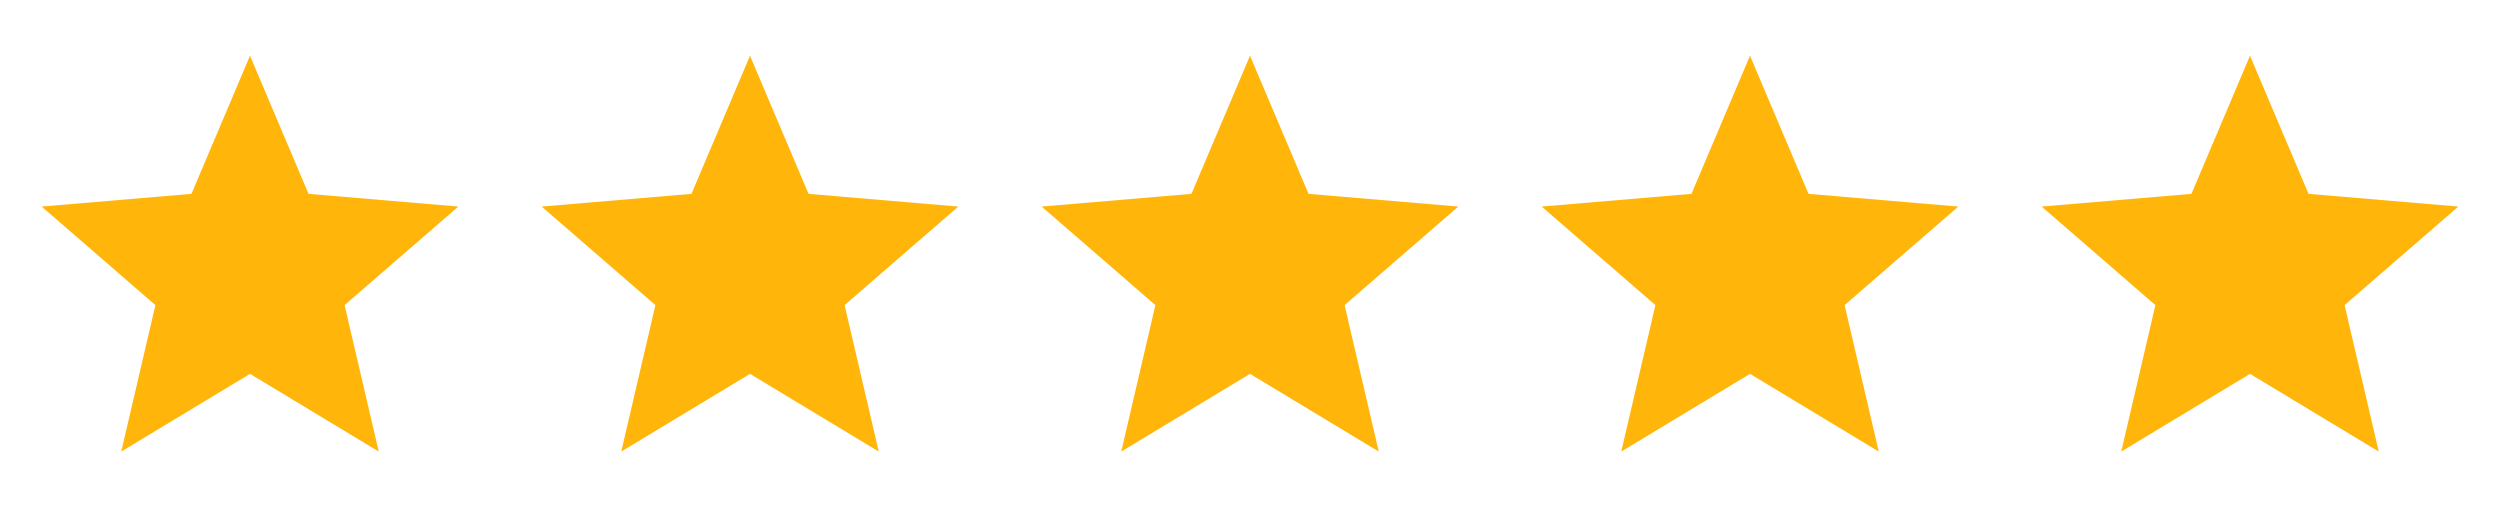
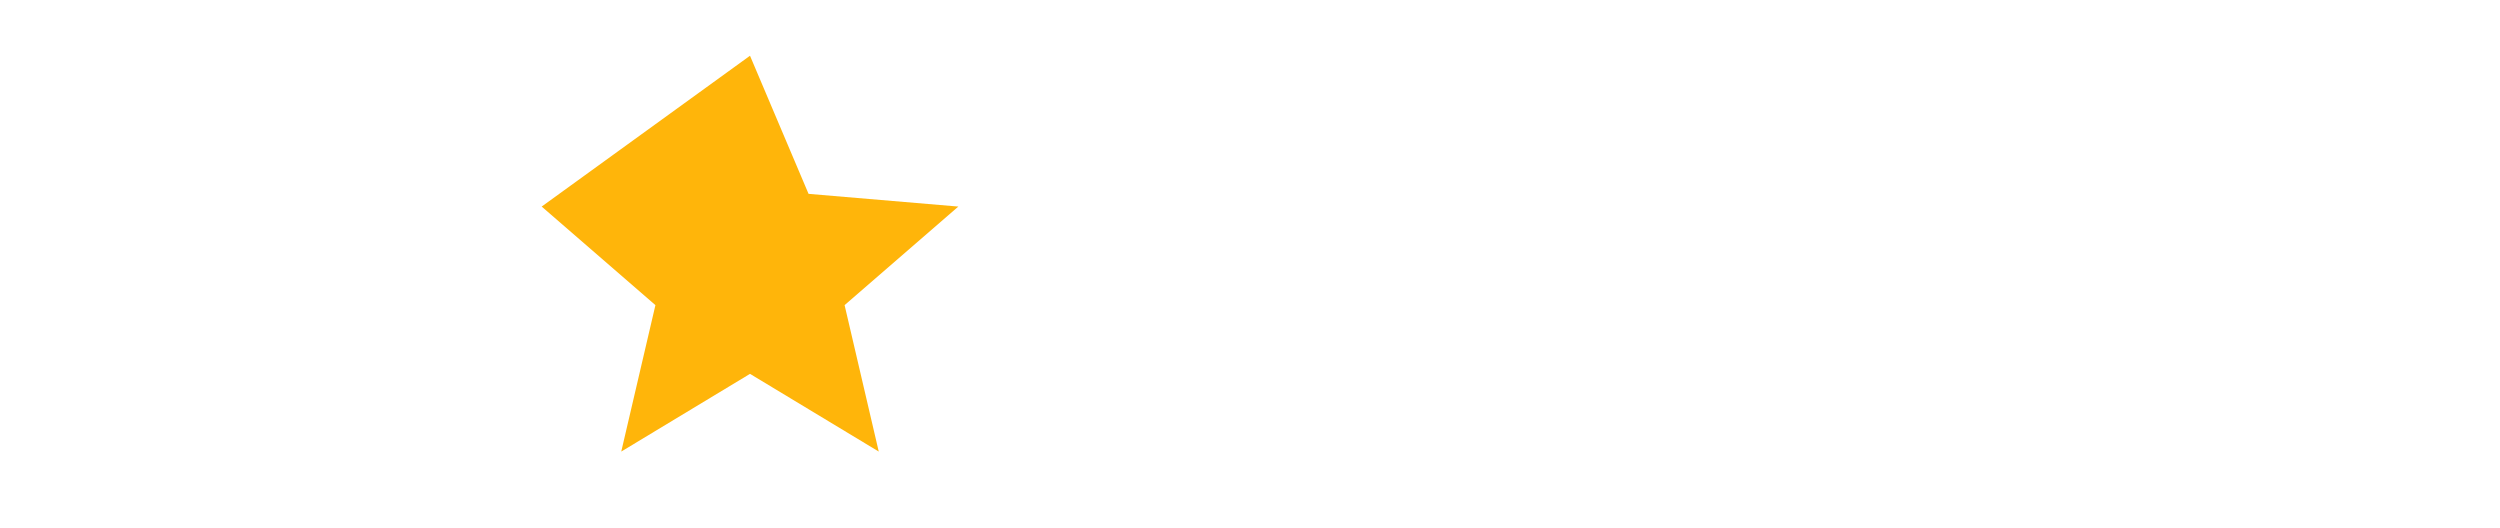
<svg xmlns="http://www.w3.org/2000/svg" width="142" height="30" viewBox="0 0 142 30" fill="none">
-   <path d="M14.2 21.235L21.513 25.649L19.572 17.331L26.033 11.733L17.525 11.011L14.2 3.166L10.875 11.011L2.367 11.733L8.828 17.331L6.887 25.649L14.2 21.235Z" fill="#FFB50A" />
-   <path d="M42.6 21.235L49.913 25.649L47.973 17.331L54.434 11.733L45.926 11.011L42.6 3.166L39.275 11.011L30.767 11.733L37.228 17.331L35.287 25.649L42.6 21.235Z" fill="#FFB50A" />
-   <path d="M71 21.235L78.313 25.649L76.372 17.331L82.833 11.733L74.325 11.011L71 3.166L67.675 11.011L59.166 11.733L65.627 17.331L63.687 25.649L71 21.235Z" fill="#FFB50A" />
-   <path d="M99.4 21.235L106.713 25.649L104.773 17.331L111.234 11.733L102.725 11.011L99.4 3.166L96.075 11.011L87.567 11.733L94.028 17.331L92.087 25.649L99.4 21.235Z" fill="#FFB50A" />
-   <path d="M127.8 21.235L135.113 25.649L133.172 17.331L139.633 11.733L131.125 11.011L127.8 3.166L124.474 11.011L115.966 11.733L122.427 17.331L120.487 25.649L127.8 21.235Z" fill="#FFB50A" />
+   <path d="M42.6 21.235L49.913 25.649L47.973 17.331L54.434 11.733L45.926 11.011L42.6 3.166L30.767 11.733L37.228 17.331L35.287 25.649L42.6 21.235Z" fill="#FFB50A" />
</svg>